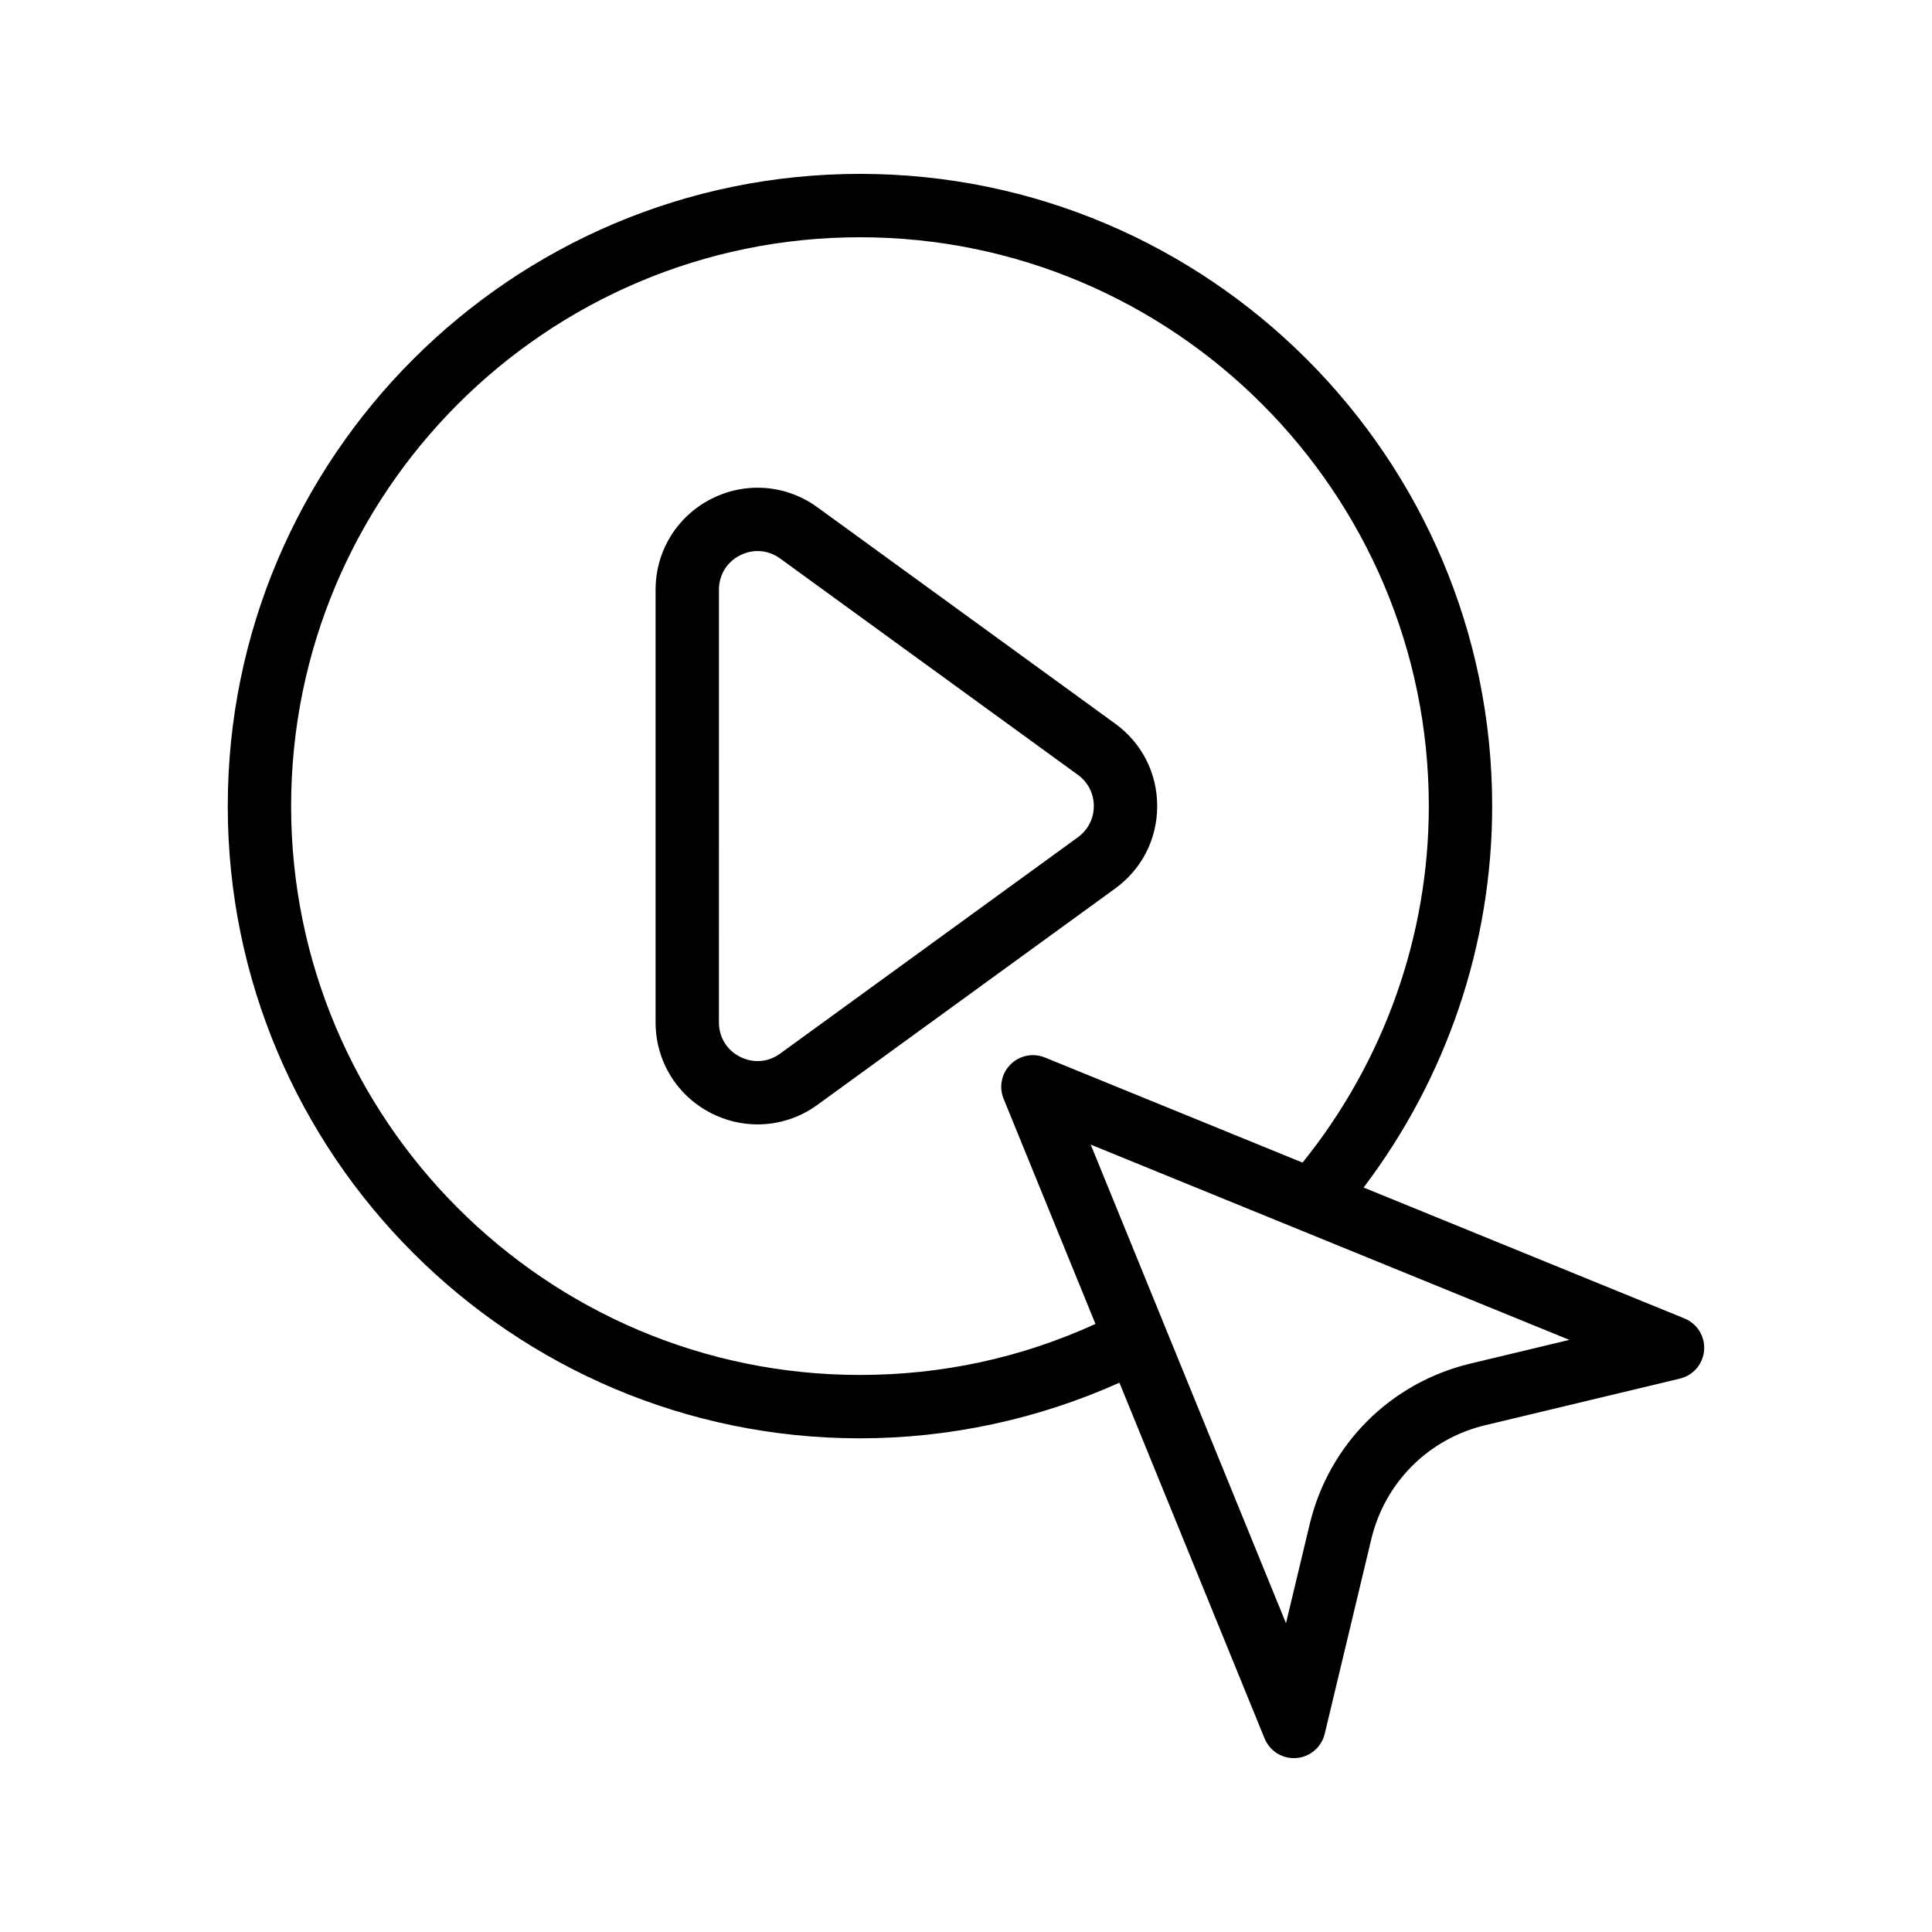
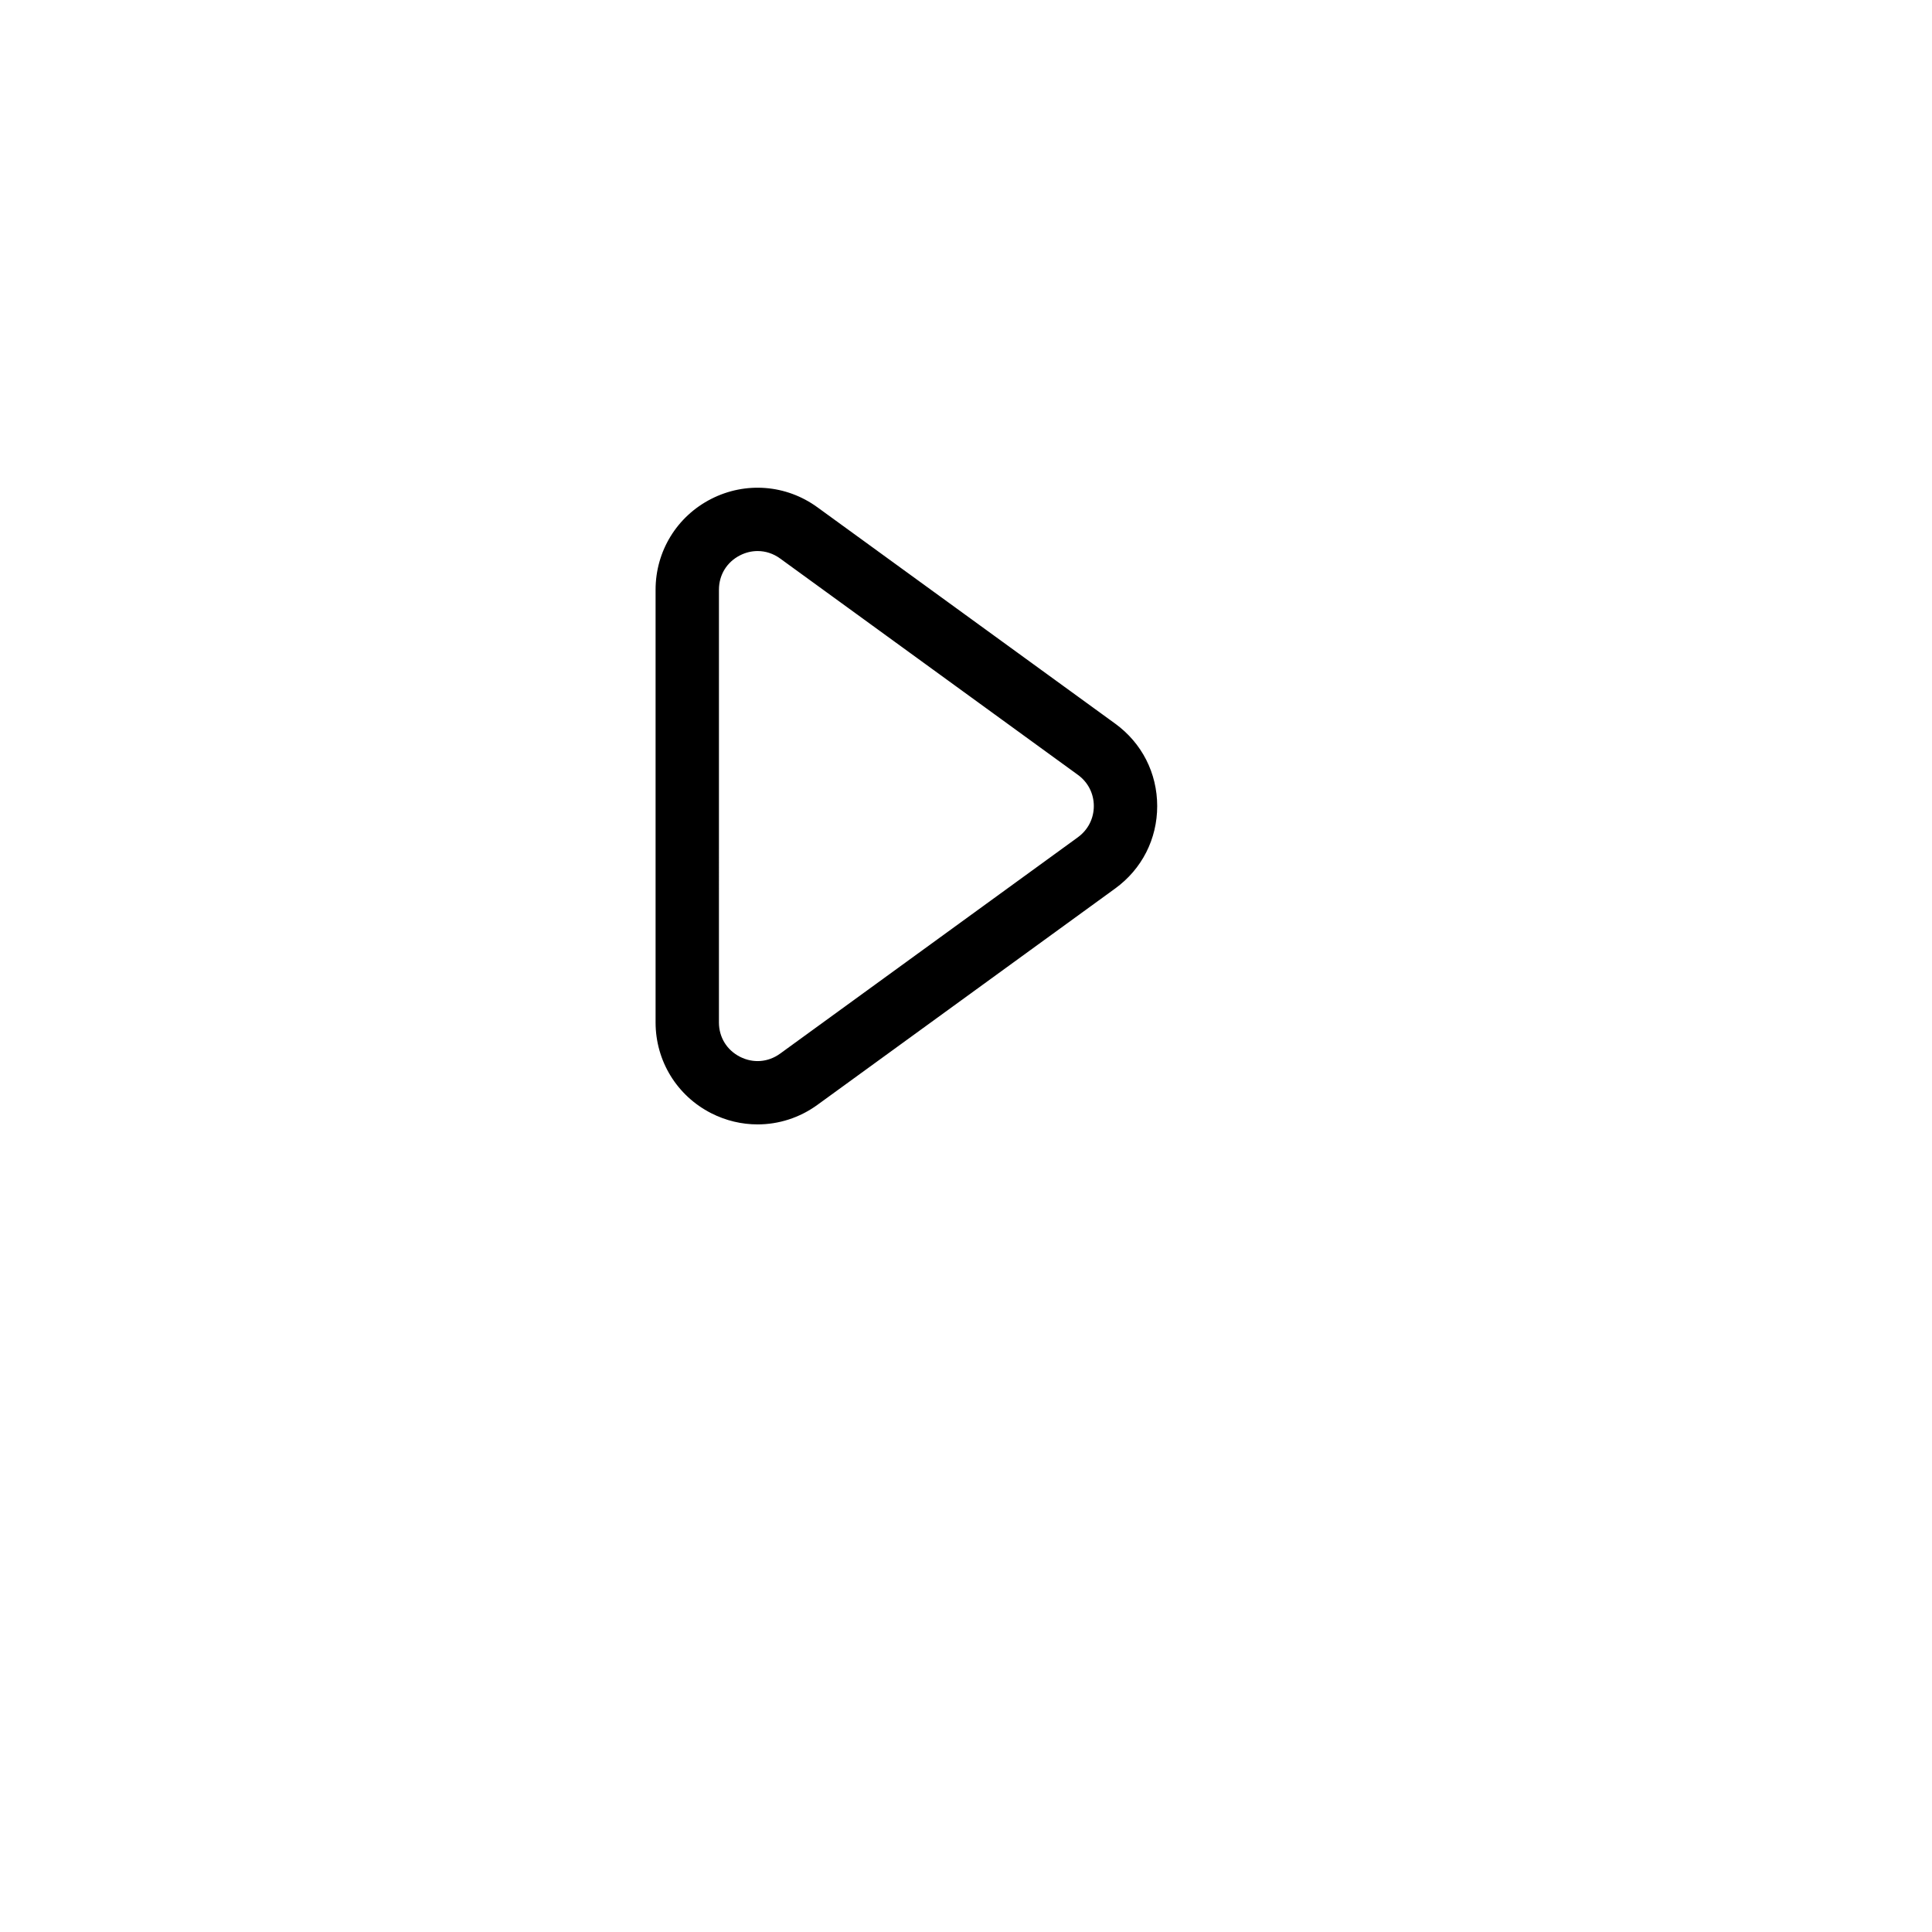
<svg xmlns="http://www.w3.org/2000/svg" fill="#000000" width="800px" height="800px" version="1.1" viewBox="144 144 512 512">
  <g>
-     <path d="m371.9 190.08c-92.383 0-167.54 75.16-167.54 167.55 0 92.383 75.16 167.54 167.54 167.54 23.703 0 47.277-5.09 68.758-14.746l38.465 94.273c1.297 3.18 4.379 5.223 7.773 5.223 0.215 0 0.426-0.008 0.641-0.023 3.633-0.277 6.676-2.871 7.527-6.418l12.348-51.598c3.59-15.023 15.16-26.59 30.184-30.184l51.594-12.352c3.551-0.848 6.141-3.891 6.422-7.527 0.277-3.637-1.82-7.035-5.199-8.414l-85.043-34.695c21.984-29.004 34.07-64.43 34.07-101.08 0.004-92.391-75.16-167.55-167.54-167.55zm161.79 315.28c-21.215 5.074-37.539 21.402-42.617 42.605l-6.273 26.207-51.75-126.84 126.84 51.75zm-112.78-81.113c-3.125-1.27-6.715-0.559-9.109 1.836-2.394 2.391-3.117 5.977-1.836 9.109l24.344 59.668c-19.602 8.945-40.547 13.516-62.41 13.516-83.125 0-150.75-67.625-150.75-150.75 0-83.129 67.625-150.75 150.75-150.75s150.75 67.625 150.75 150.75c0 34.492-11.926 67.754-33.461 94.477z" />
    <path d="m439.53 335.77-78.91-57.336c-8.258-6.008-19.039-6.856-28.141-2.215-9.094 4.633-14.742 13.855-14.742 24.062v114.67c0 10.211 5.648 19.43 14.742 24.062 3.902 1.984 8.102 2.965 12.285 2.965 5.586 0 11.137-1.746 15.859-5.18l78.91-57.336c7.078-5.141 11.137-13.105 11.137-21.852-0.004-8.742-4.066-16.703-11.141-21.844zm-9.875 30.113-78.91 57.336c-3.172 2.309-7.16 2.617-10.645 0.836-3.492-1.781-5.574-5.18-5.574-9.098l0.004-114.68c0-3.918 2.082-7.32 5.574-9.098 1.5-0.766 3.09-1.145 4.676-1.145 2.09 0 4.164 0.664 5.969 1.98l78.91 57.336c2.68 1.945 4.215 4.957 4.215 8.262-0.004 3.309-1.535 6.32-4.219 8.266z" />
  </g>
</svg>